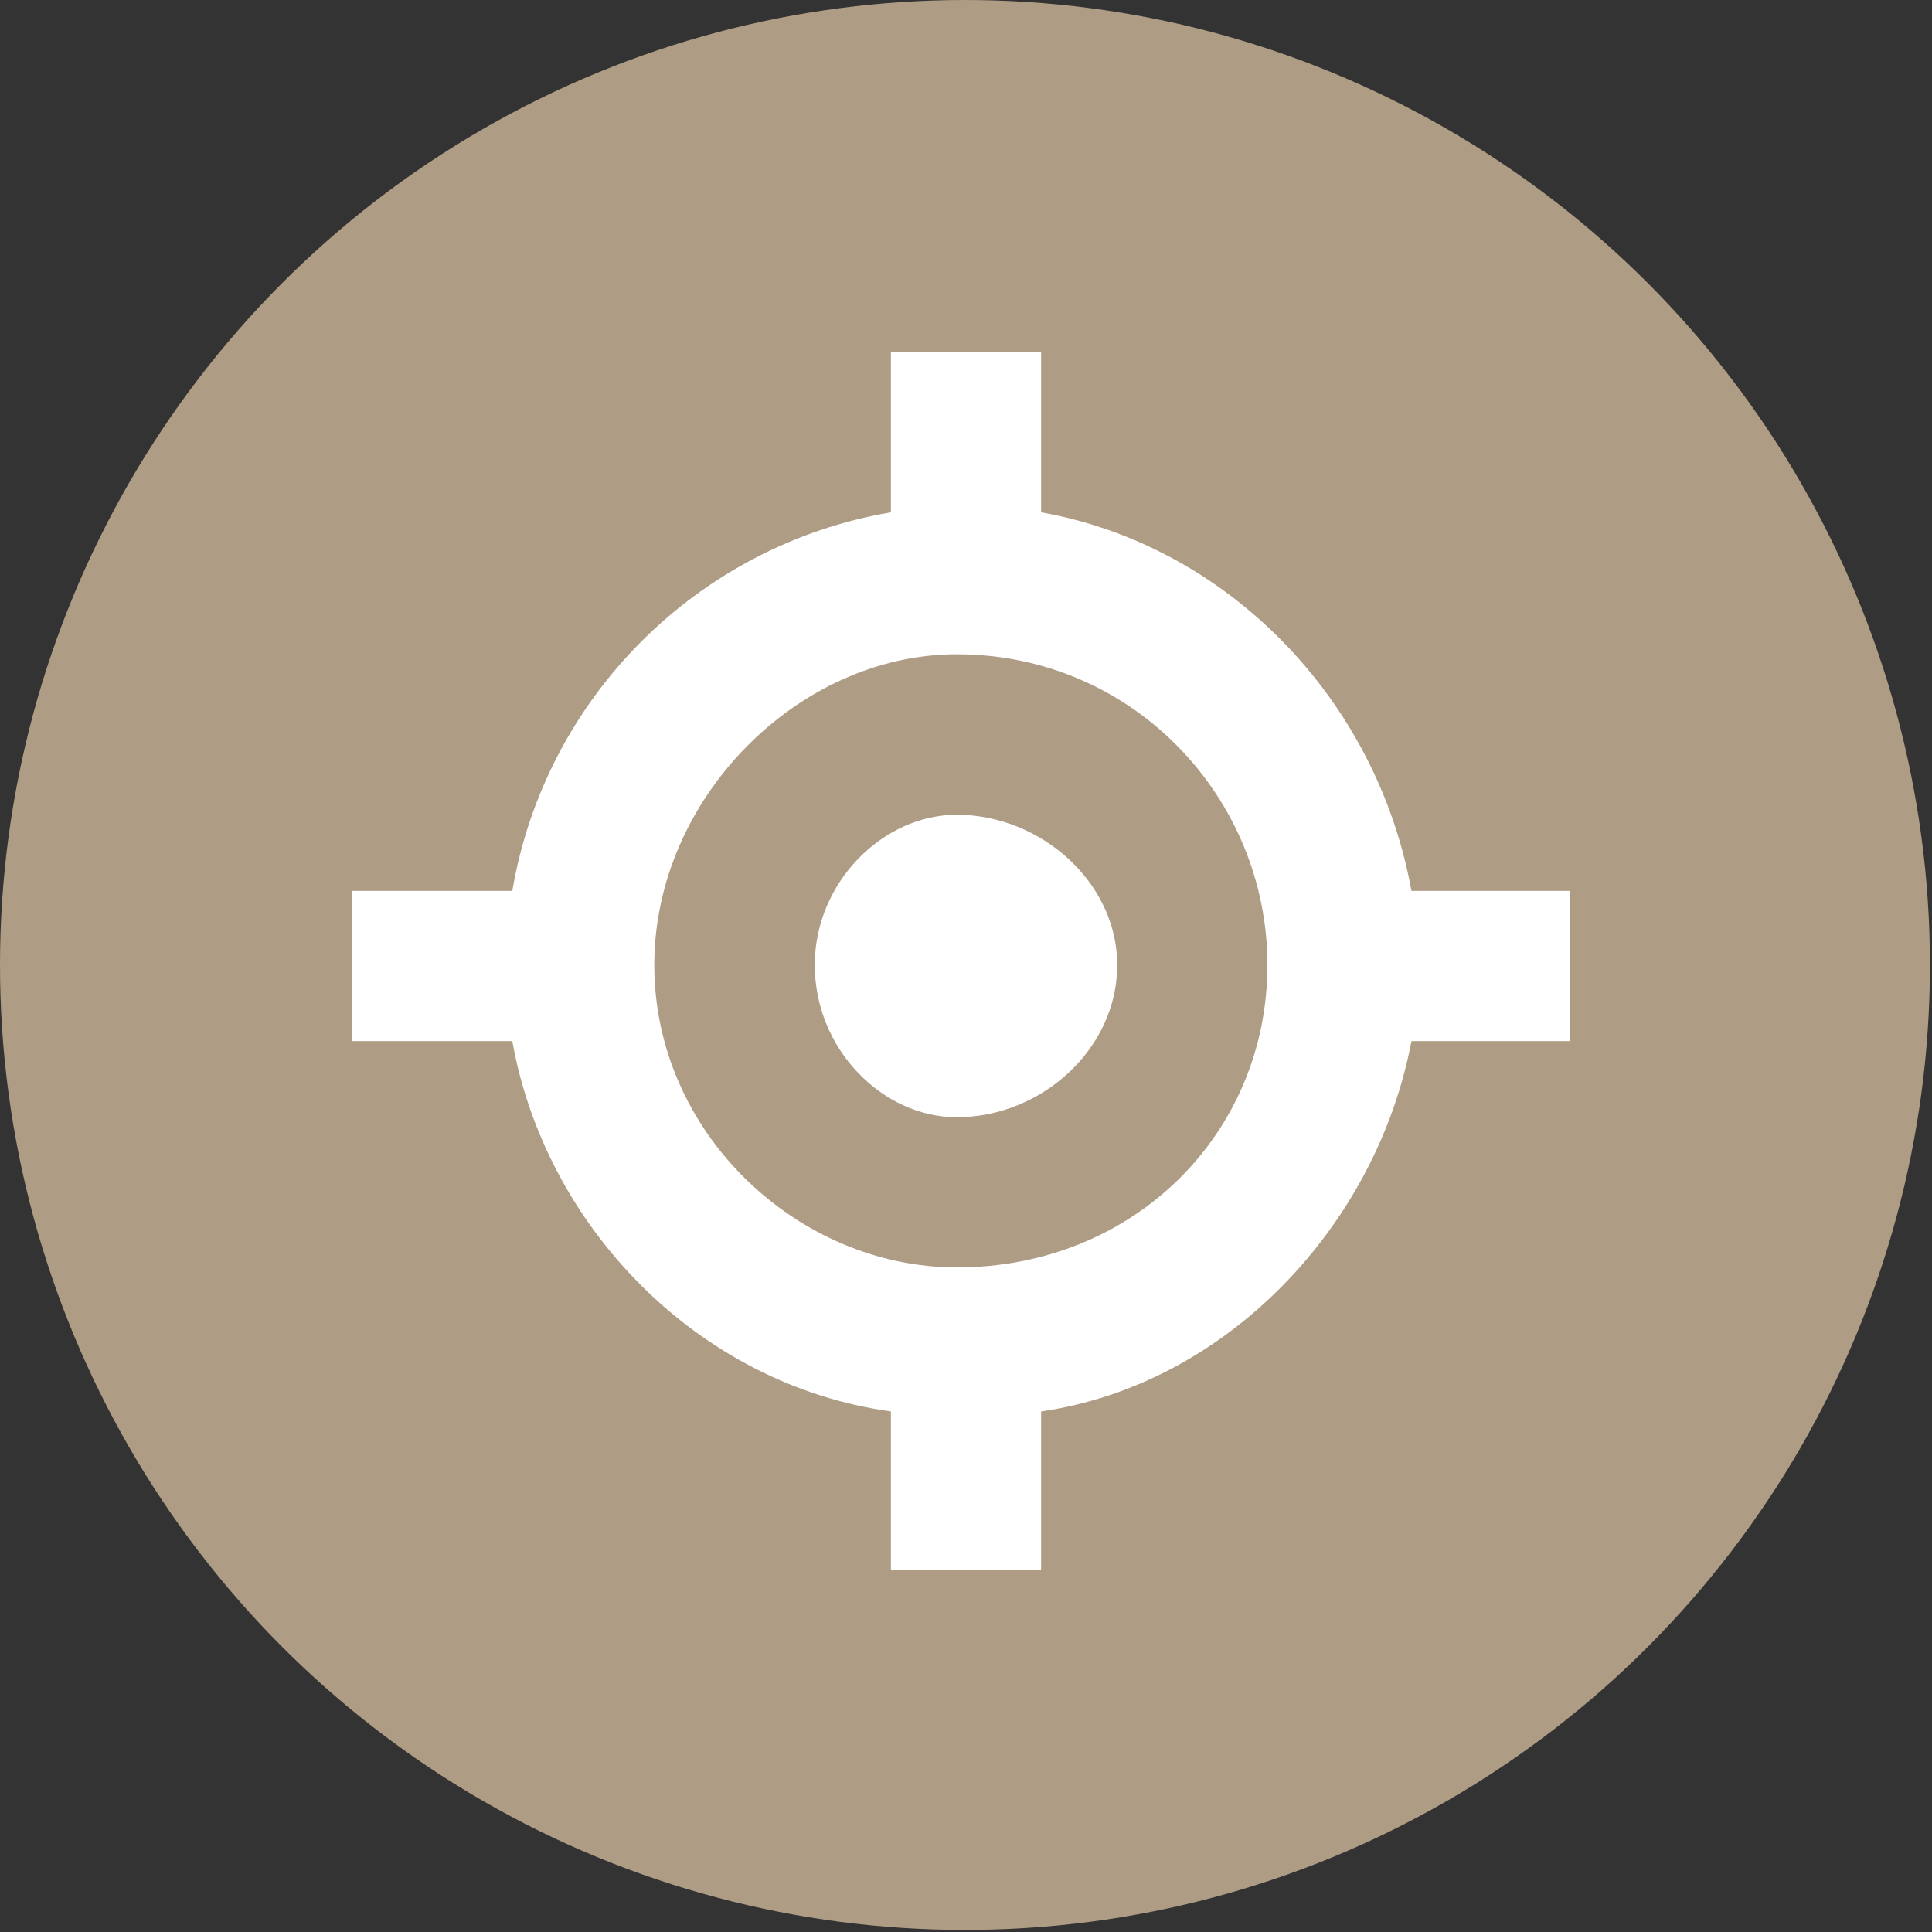
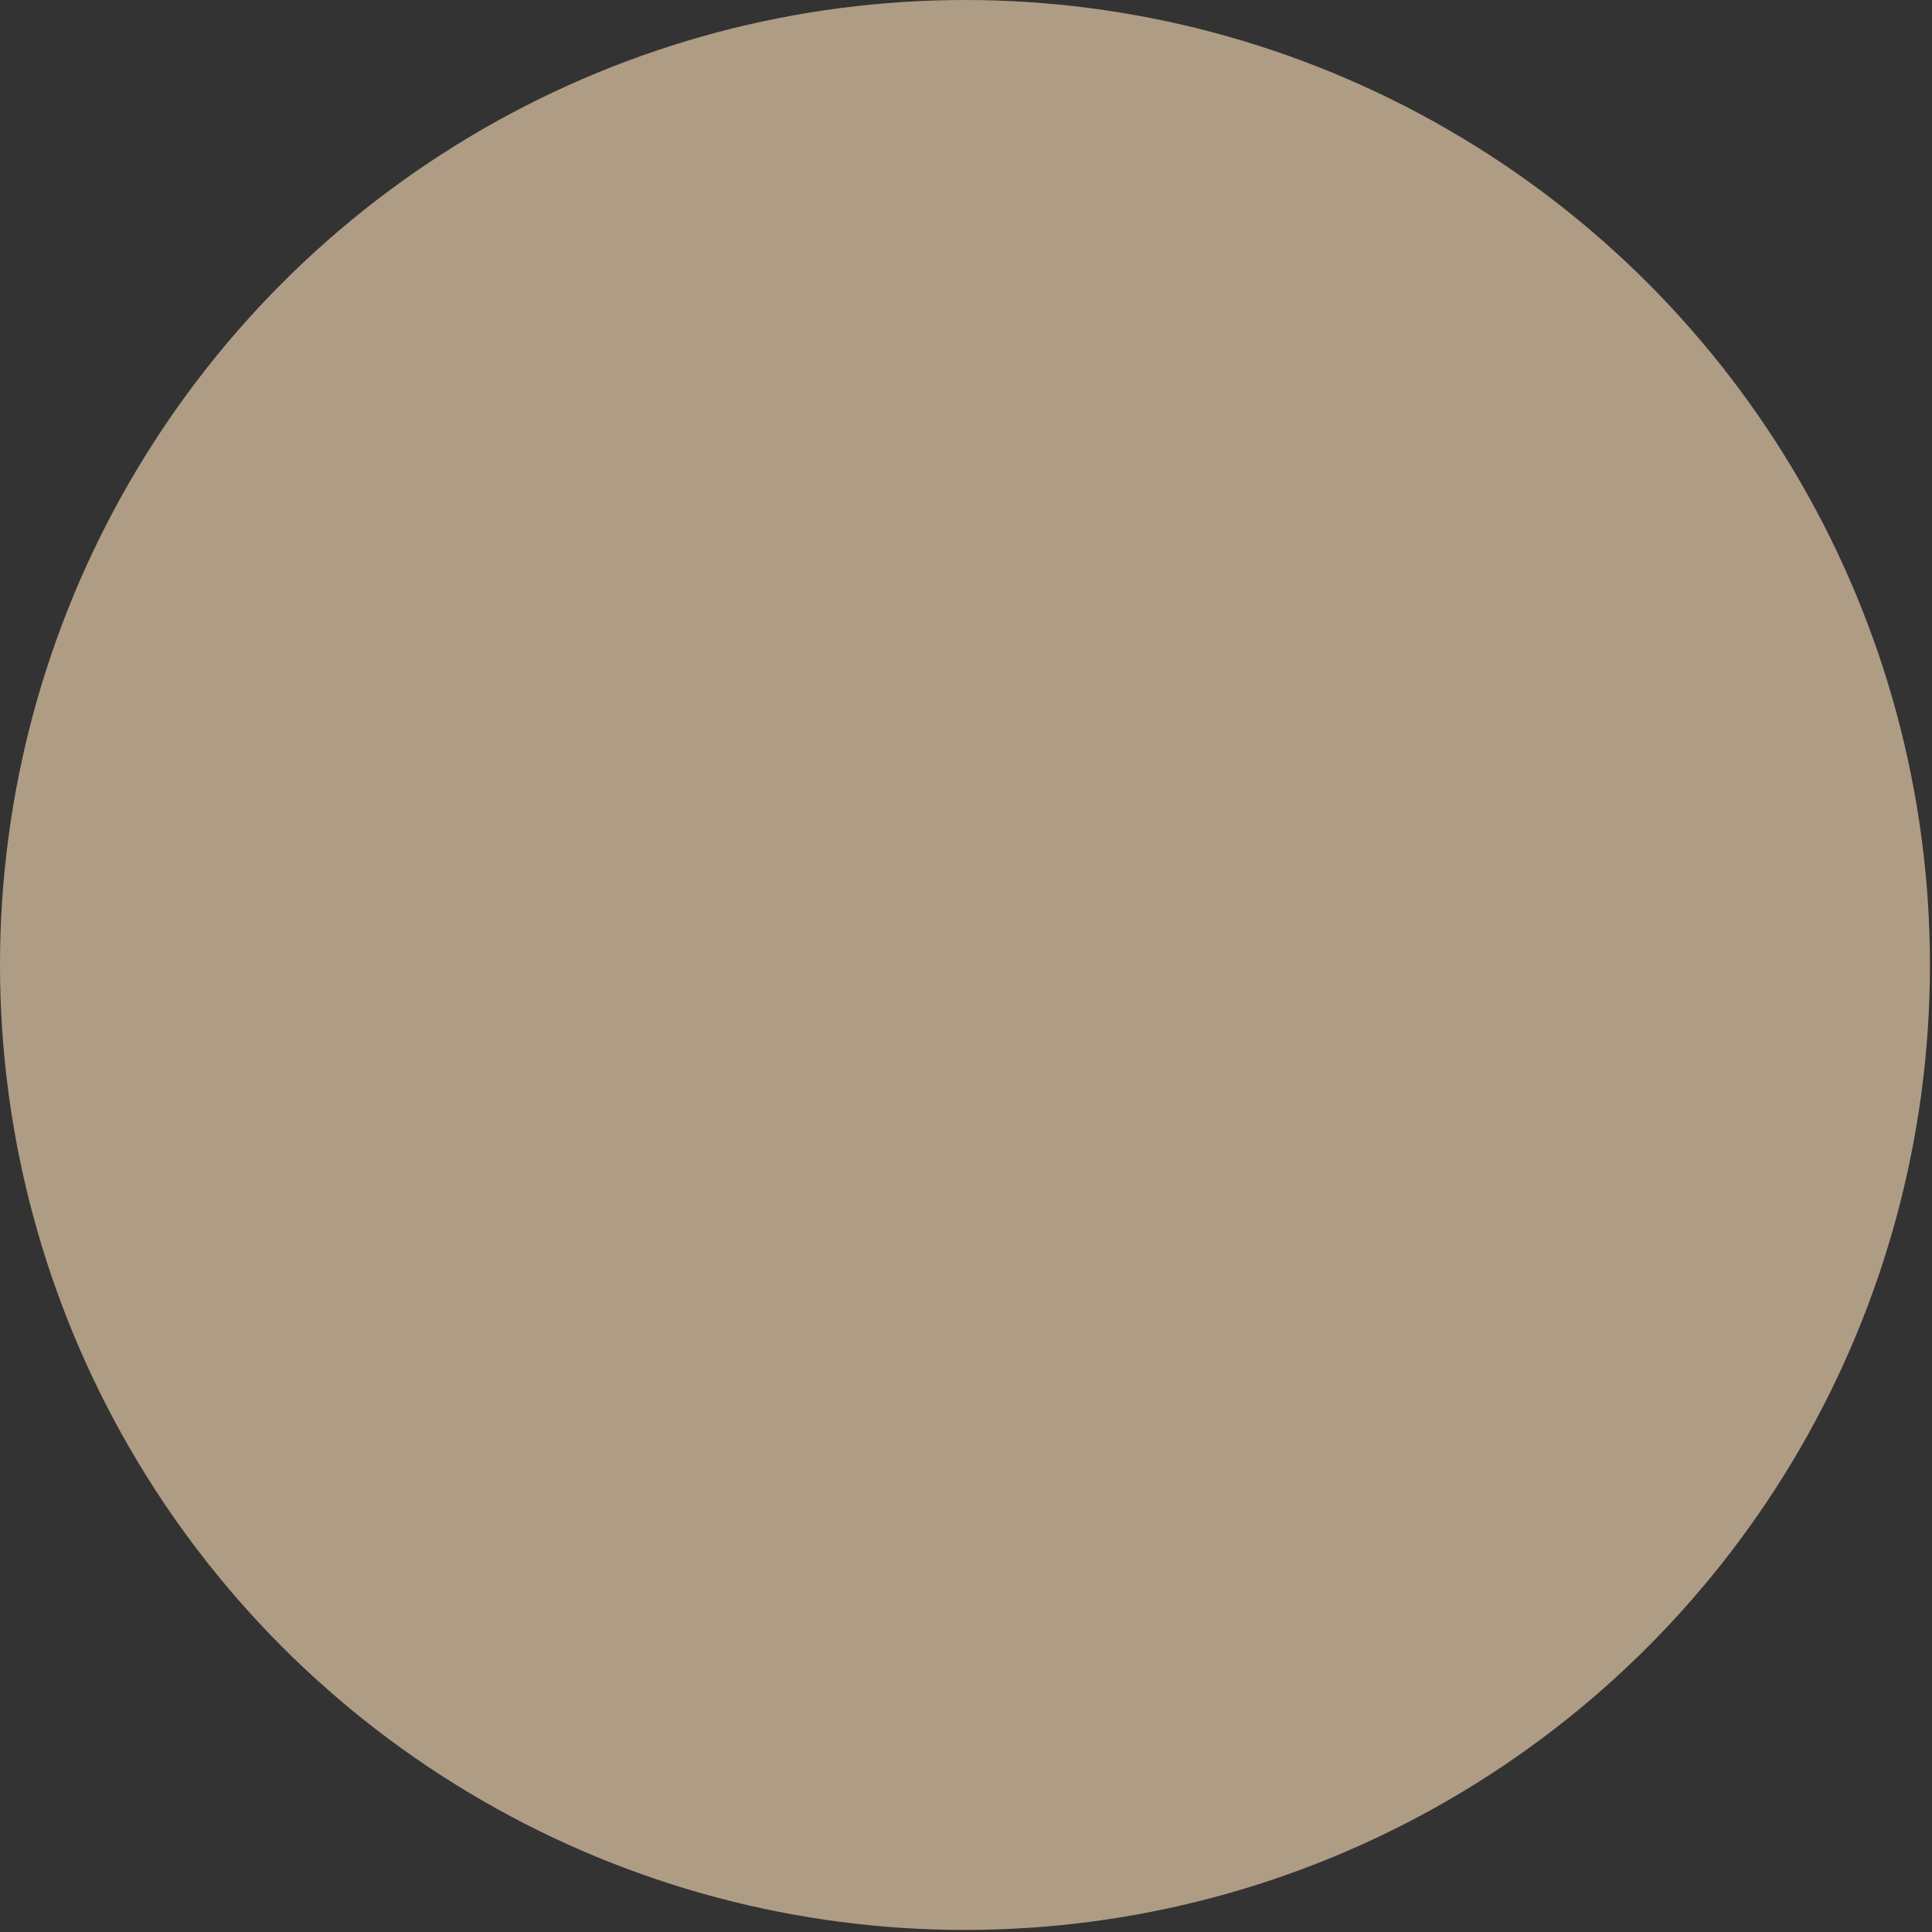
<svg xmlns="http://www.w3.org/2000/svg" xml:space="preserve" width="30px" height="30px" version="1.1" style="shape-rendering:geometricPrecision; text-rendering:geometricPrecision; image-rendering:optimizeQuality; fill-rule:evenodd; clip-rule:evenodd" viewBox="0 0 9.39 9.39">
  <rect x="0" y="0" width="9.39" height="9.39" fill="#333333" stroke="none" />
  <defs>
    <style type="text/css">
   
    .fil0 {fill:#AF9C84}
    .fil1 {fill:white}
   
  </style>
  </defs>
  <g id="Capa_x0020_1">
    <circle class="fil0" cx="4.69" cy="4.69" r="4.69" />
-     <path class="fil1" d="M3.18 4.69c0,-0.81 0.7,-1.51 1.47,-1.51 0.86,0 1.51,0.7 1.51,1.51 0,0.82 -0.65,1.47 -1.51,1.47 -0.77,0 -1.47,-0.65 -1.47,-1.47zm-0.69 -0.36c0.16,-0.94 0.9,-1.68 1.84,-1.84l0 -0.78 0.73 0 0 0.78c0.9,0.16 1.63,0.9 1.8,1.84l0.77 0 0 0.73 -0.77 0c-0.17,0.9 -0.9,1.67 -1.8,1.8l0 0.77 -0.73 0 0 -0.77c-0.94,-0.13 -1.68,-0.9 -1.84,-1.8l-0.78 0 0 -0.73 0.78 0zm2.16 1.1c0.41,0 0.78,-0.33 0.78,-0.74 0,-0.4 -0.37,-0.73 -0.78,-0.73 -0.36,0 -0.69,0.33 -0.69,0.73 0,0.41 0.33,0.74 0.69,0.74z" />
  </g>
</svg>